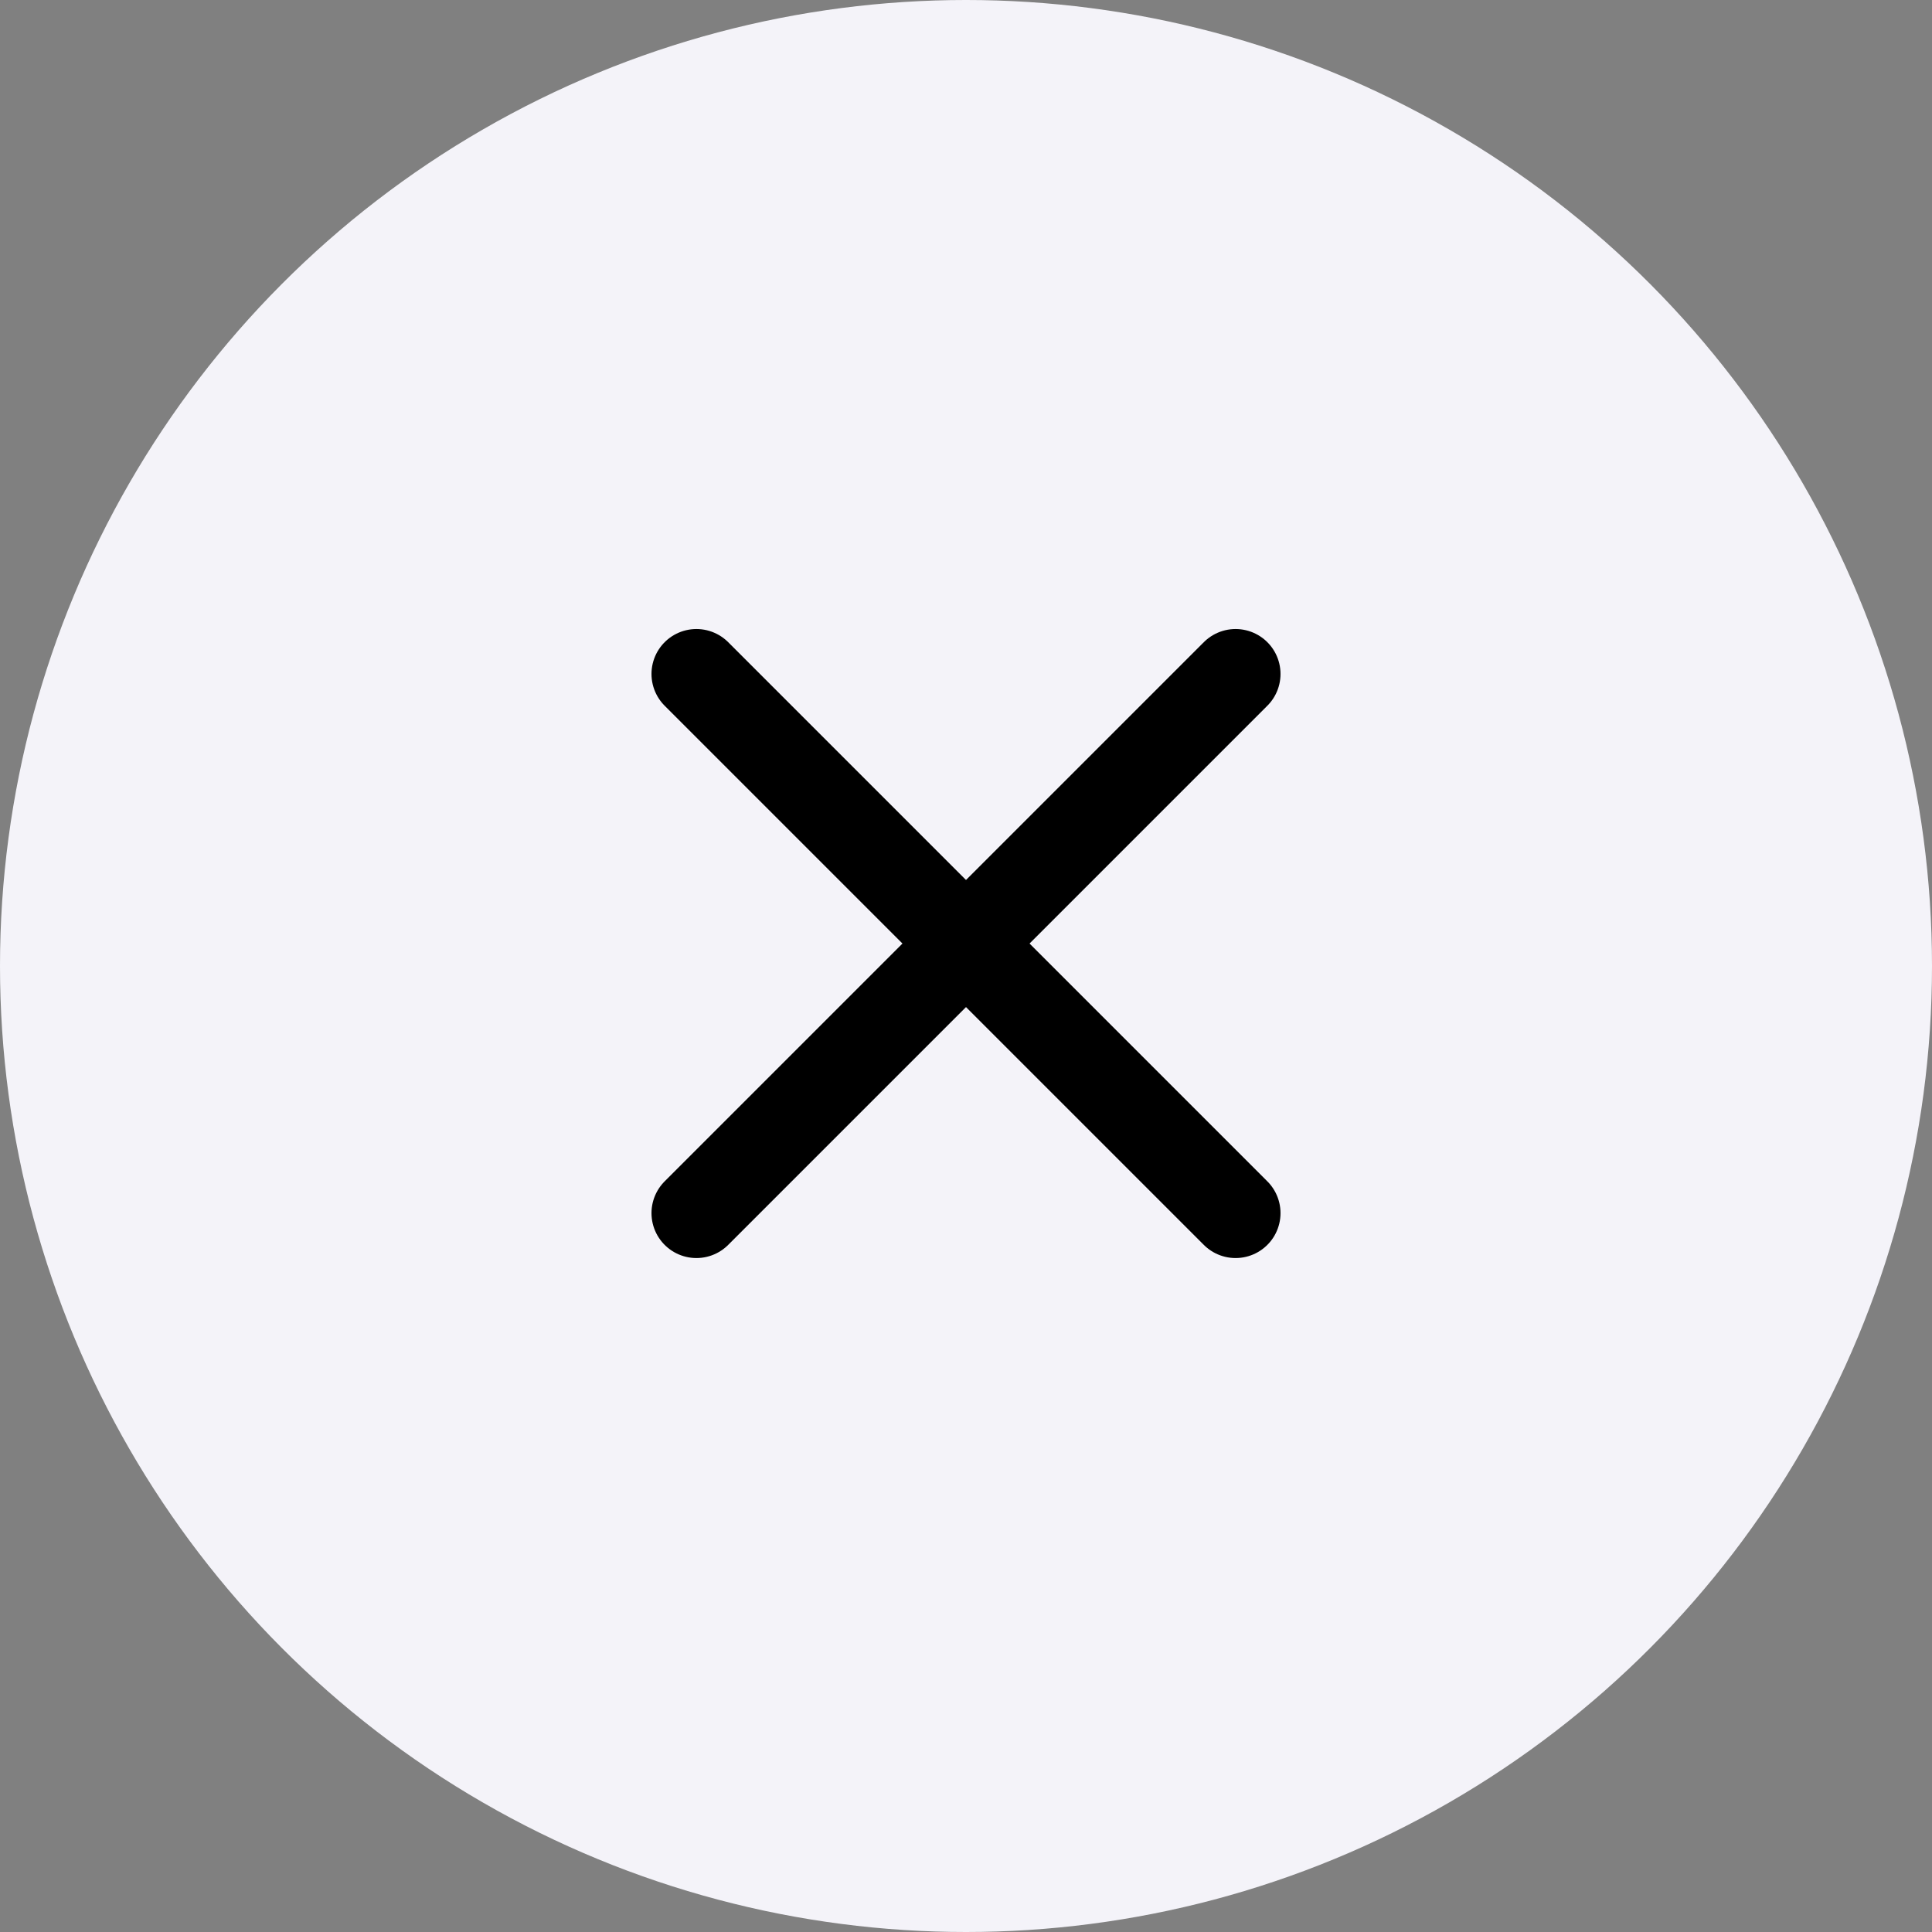
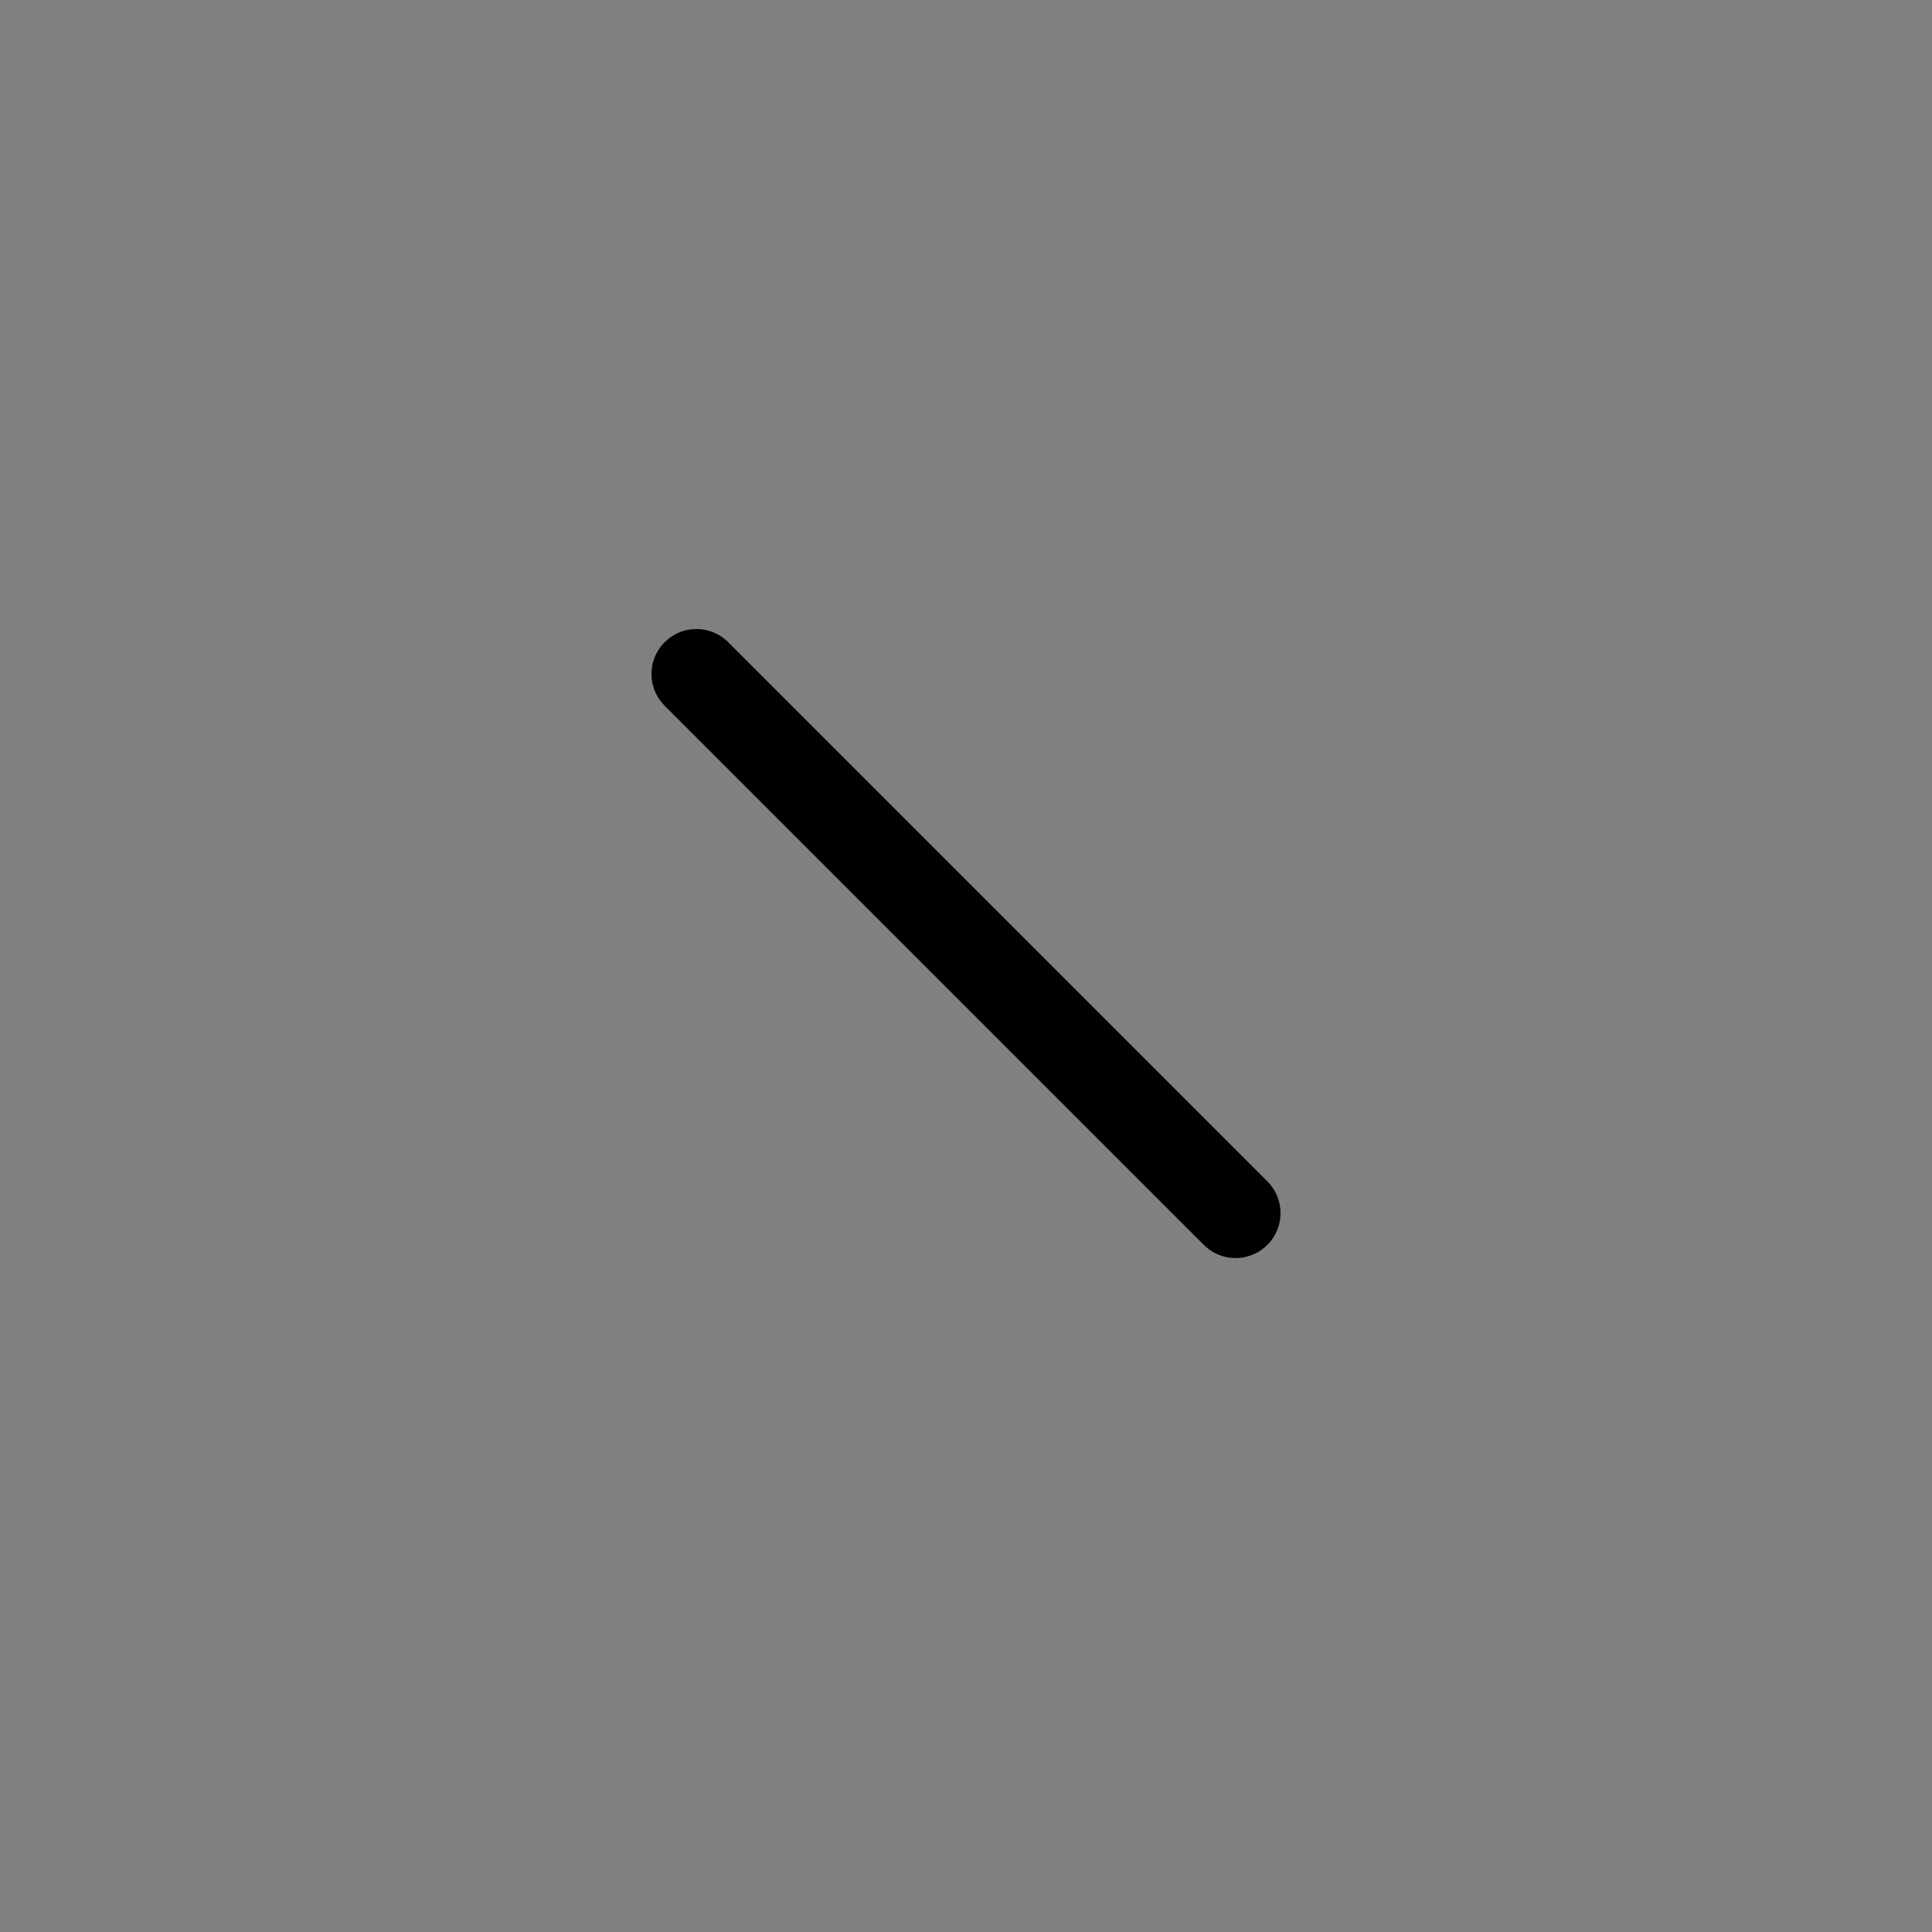
<svg xmlns="http://www.w3.org/2000/svg" width="43" height="43" viewBox="0 0 43 43" fill="none">
  <rect x="0" y="0" width="43" height="43" fill="#808080" stroke="none" />
-   <circle cx="21.5" cy="21.5" r="21.5" fill="#F4F3F9" />
  <path d="M15.5 15L27.5 27" stroke="black" stroke-width="2" stroke-linecap="round" />
-   <path d="M27.5 15L15.5 27" stroke="black" stroke-width="2" stroke-linecap="round" />
</svg>